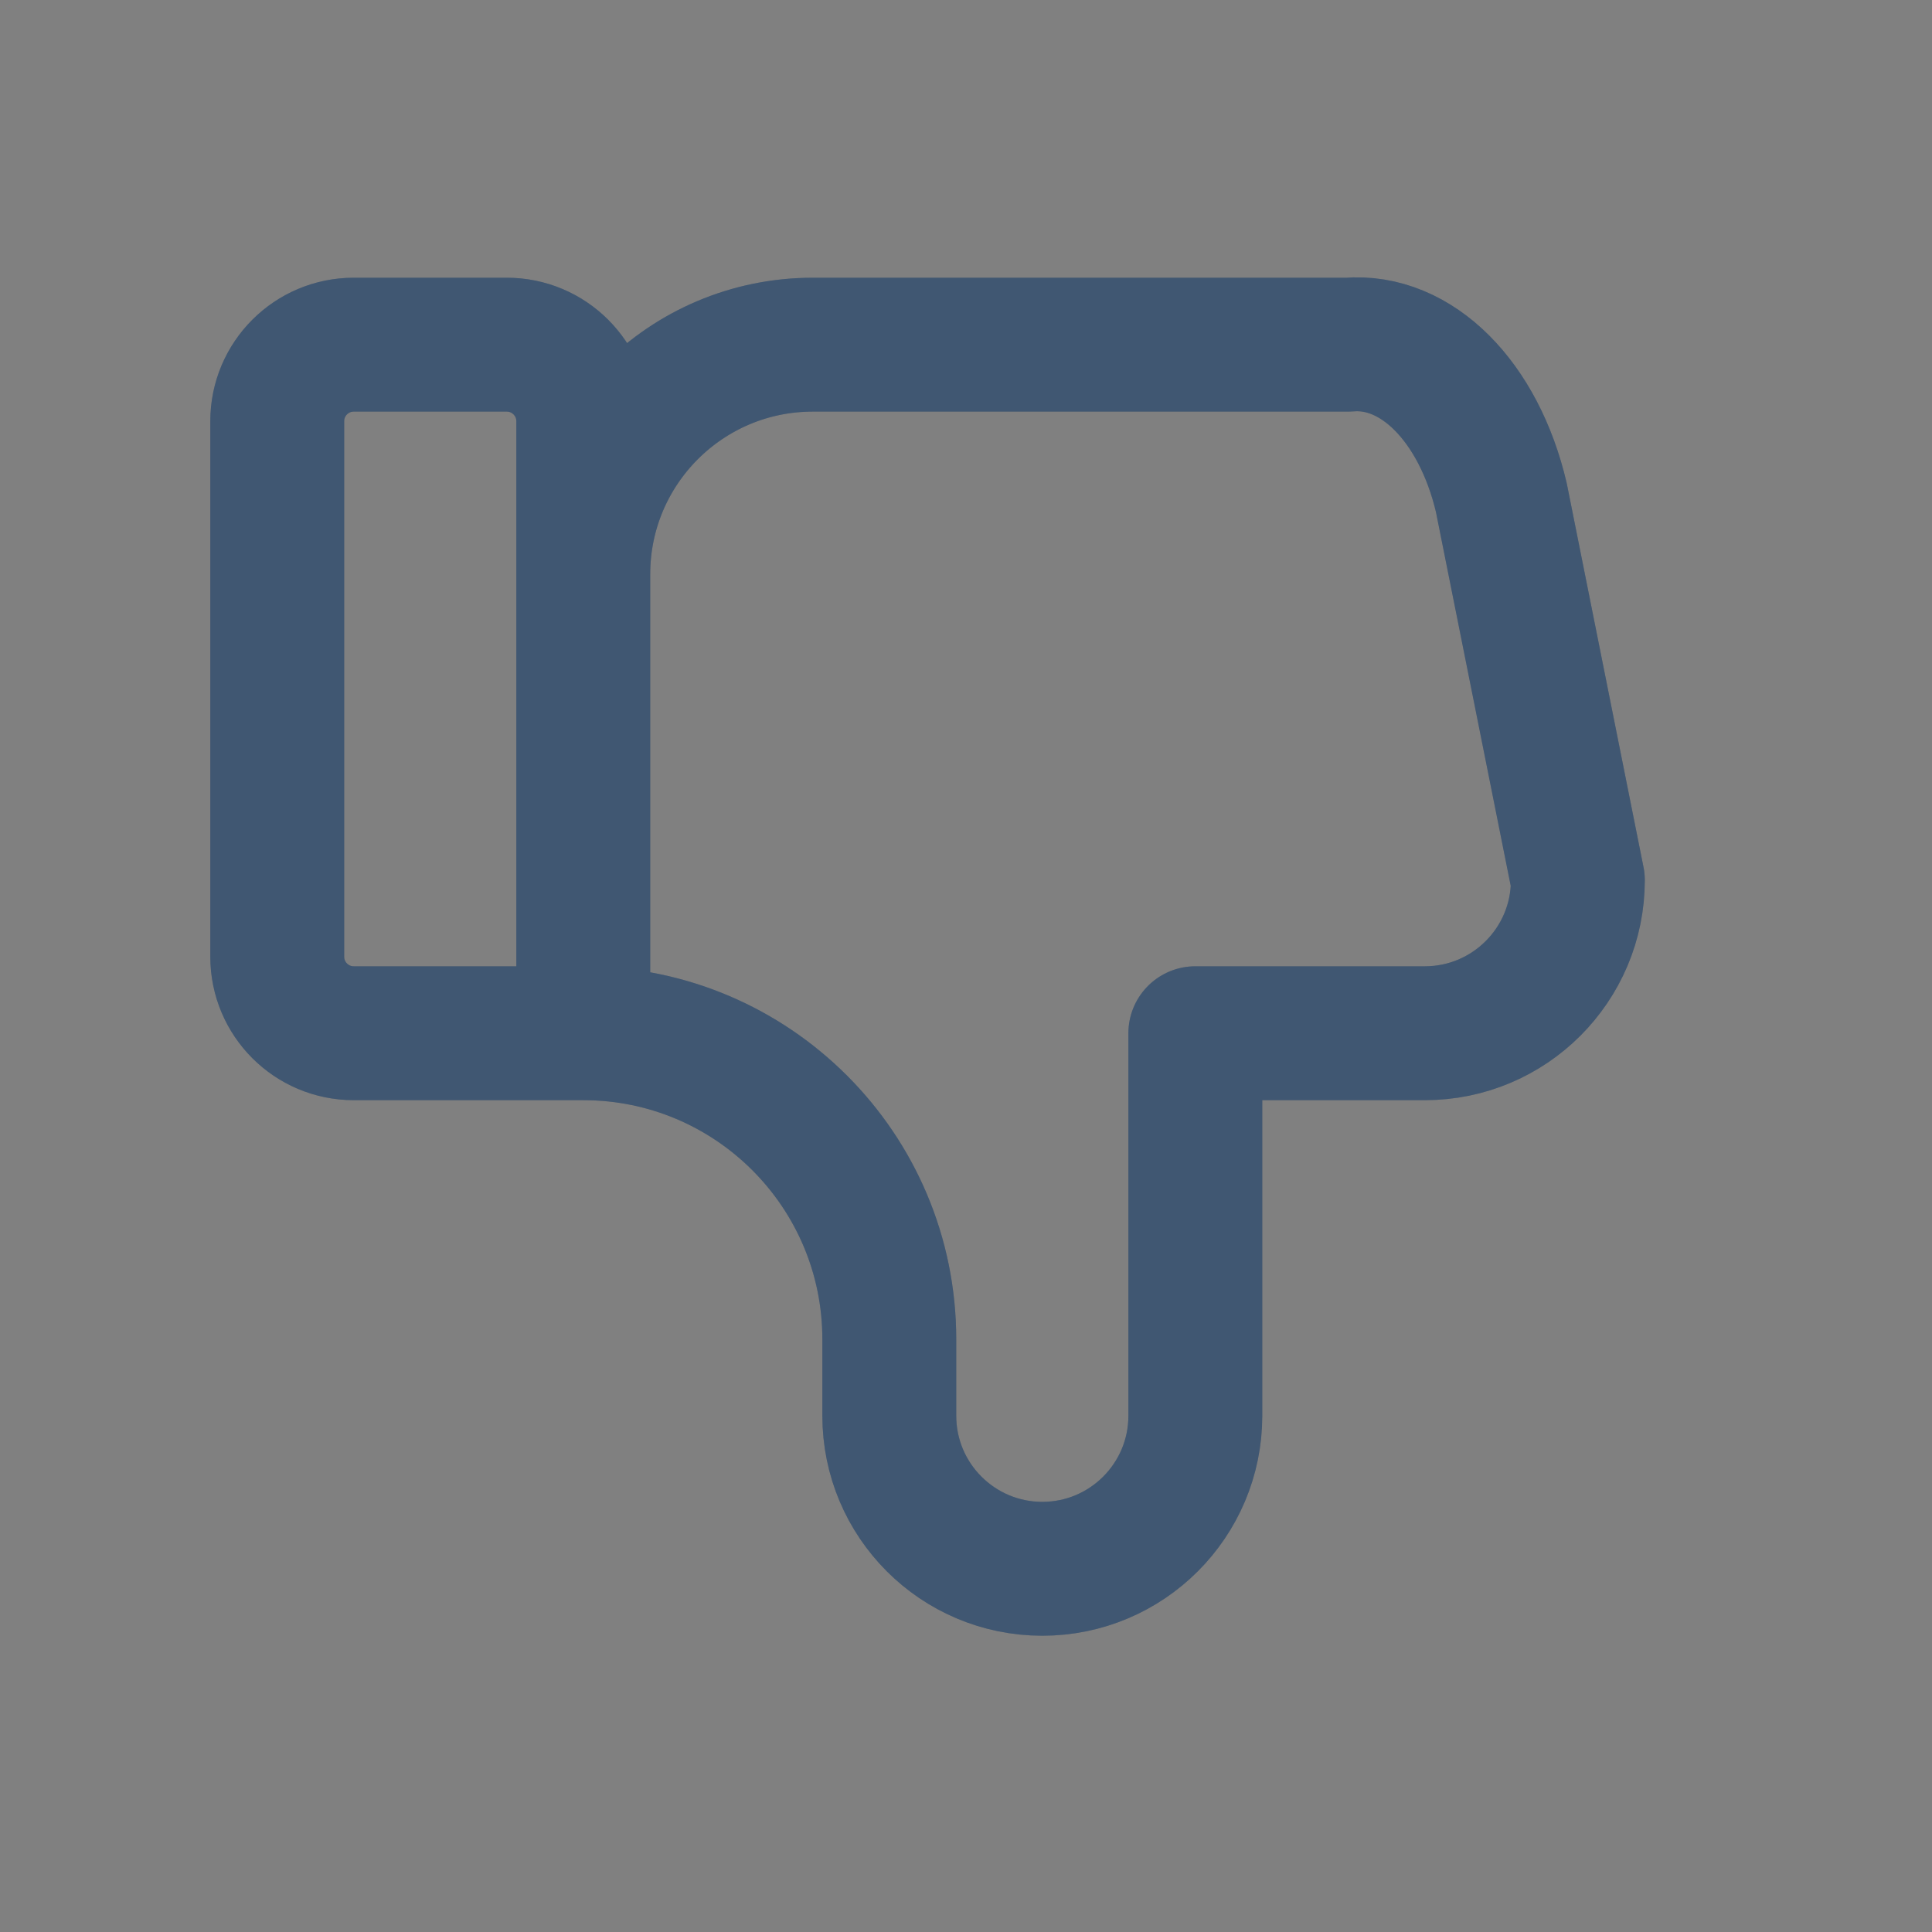
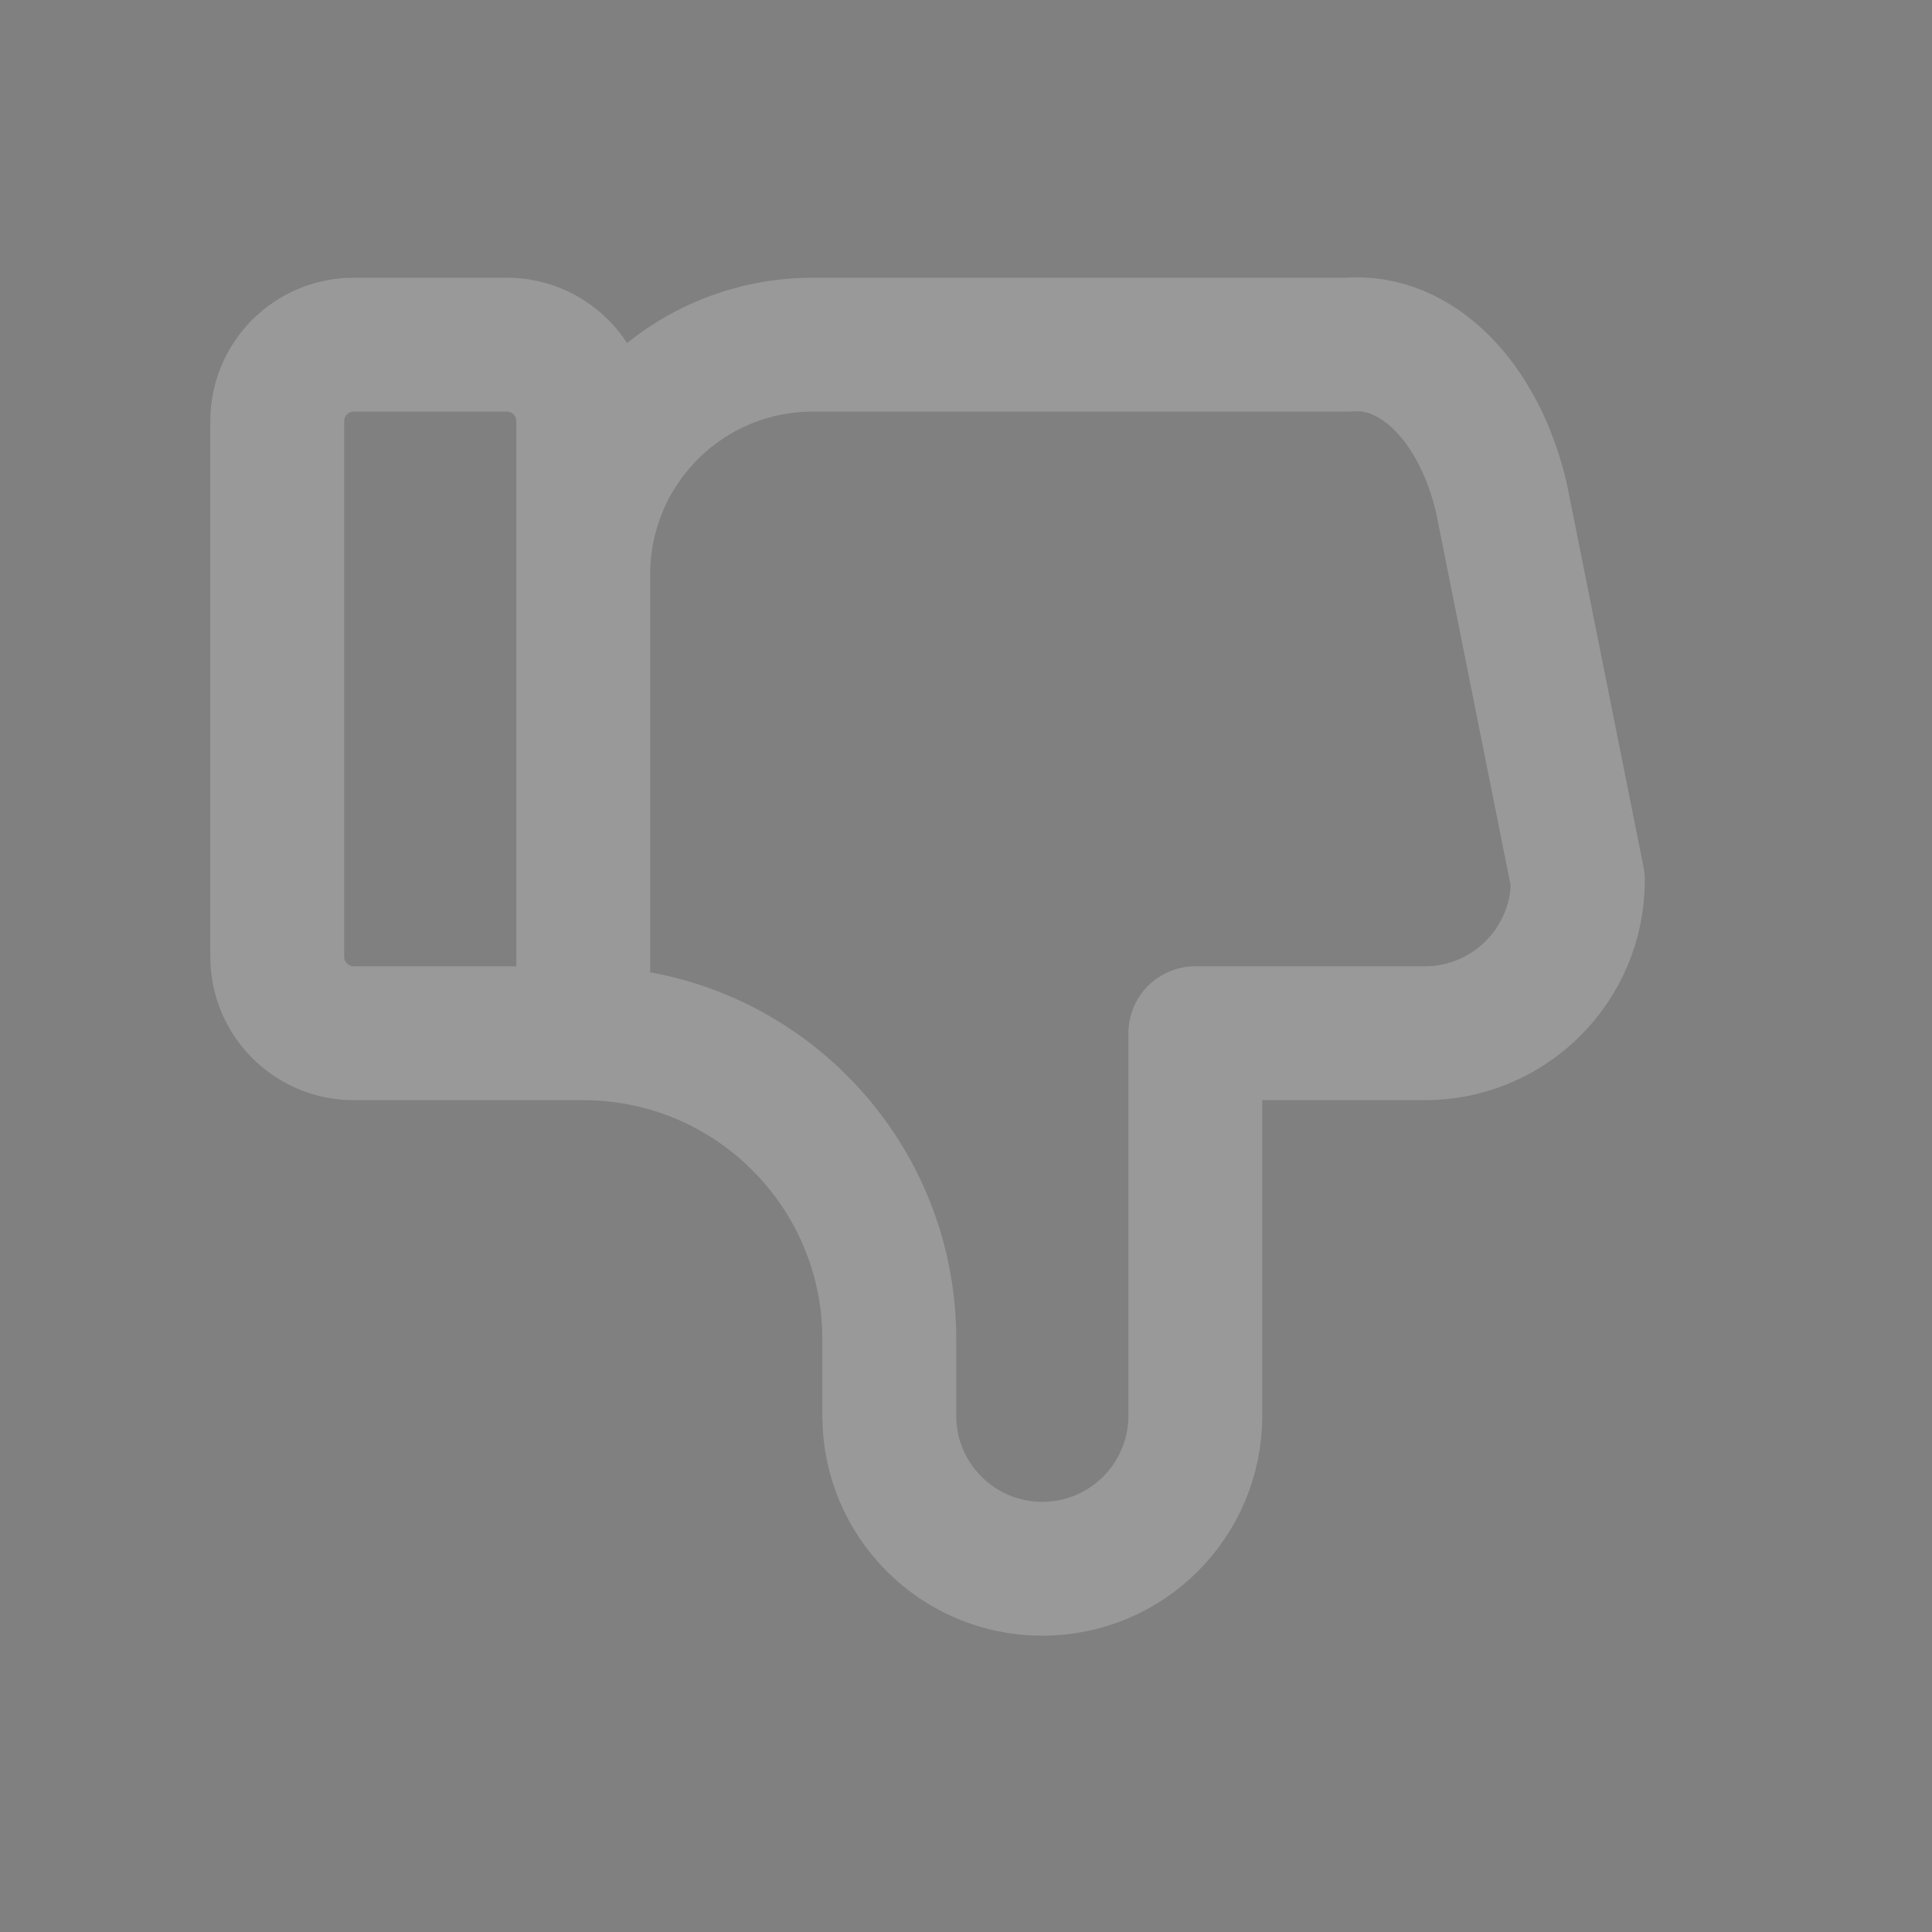
<svg xmlns="http://www.w3.org/2000/svg" width="30" height="30" viewBox="0 0 30 30" fill="none">
  <rect x="0" y="0" width="30" height="30" fill="#808080" stroke="none" />
-   <path d="M9.057 16.044V6.54C9.057 5.884 8.525 5.352 7.869 5.352H5.493C4.837 5.352 4.305 5.884 4.305 6.54V14.856C4.305 15.512 4.837 16.044 5.493 16.044H9.057C11.681 16.044 13.809 18.172 13.809 20.796V21.984C13.809 23.296 14.873 24.36 16.185 24.36C17.497 24.36 18.561 23.296 18.561 21.984V16.044H22.125C23.437 16.044 24.501 14.98 24.501 13.668L23.313 7.728C22.962 6.231 21.993 5.262 20.937 5.352H12.621C10.652 5.352 9.057 6.948 9.057 8.916" stroke="#102D4F" stroke-width="2.079" stroke-linecap="round" stroke-linejoin="round" />
  <path d="M9.057 16.044V6.54C9.057 5.884 8.525 5.352 7.869 5.352H5.493C4.837 5.352 4.305 5.884 4.305 6.54V14.856C4.305 15.512 4.837 16.044 5.493 16.044H9.057C11.681 16.044 13.809 18.172 13.809 20.796V21.984C13.809 23.296 14.873 24.36 16.185 24.36C17.497 24.36 18.561 23.296 18.561 21.984V16.044H22.125C23.437 16.044 24.501 14.98 24.501 13.668L23.313 7.728C22.962 6.231 21.993 5.262 20.937 5.352H12.621C10.652 5.352 9.057 6.948 9.057 8.916" stroke="white" stroke-opacity="0.2" stroke-width="2.079" stroke-linecap="round" stroke-linejoin="round" />
</svg>